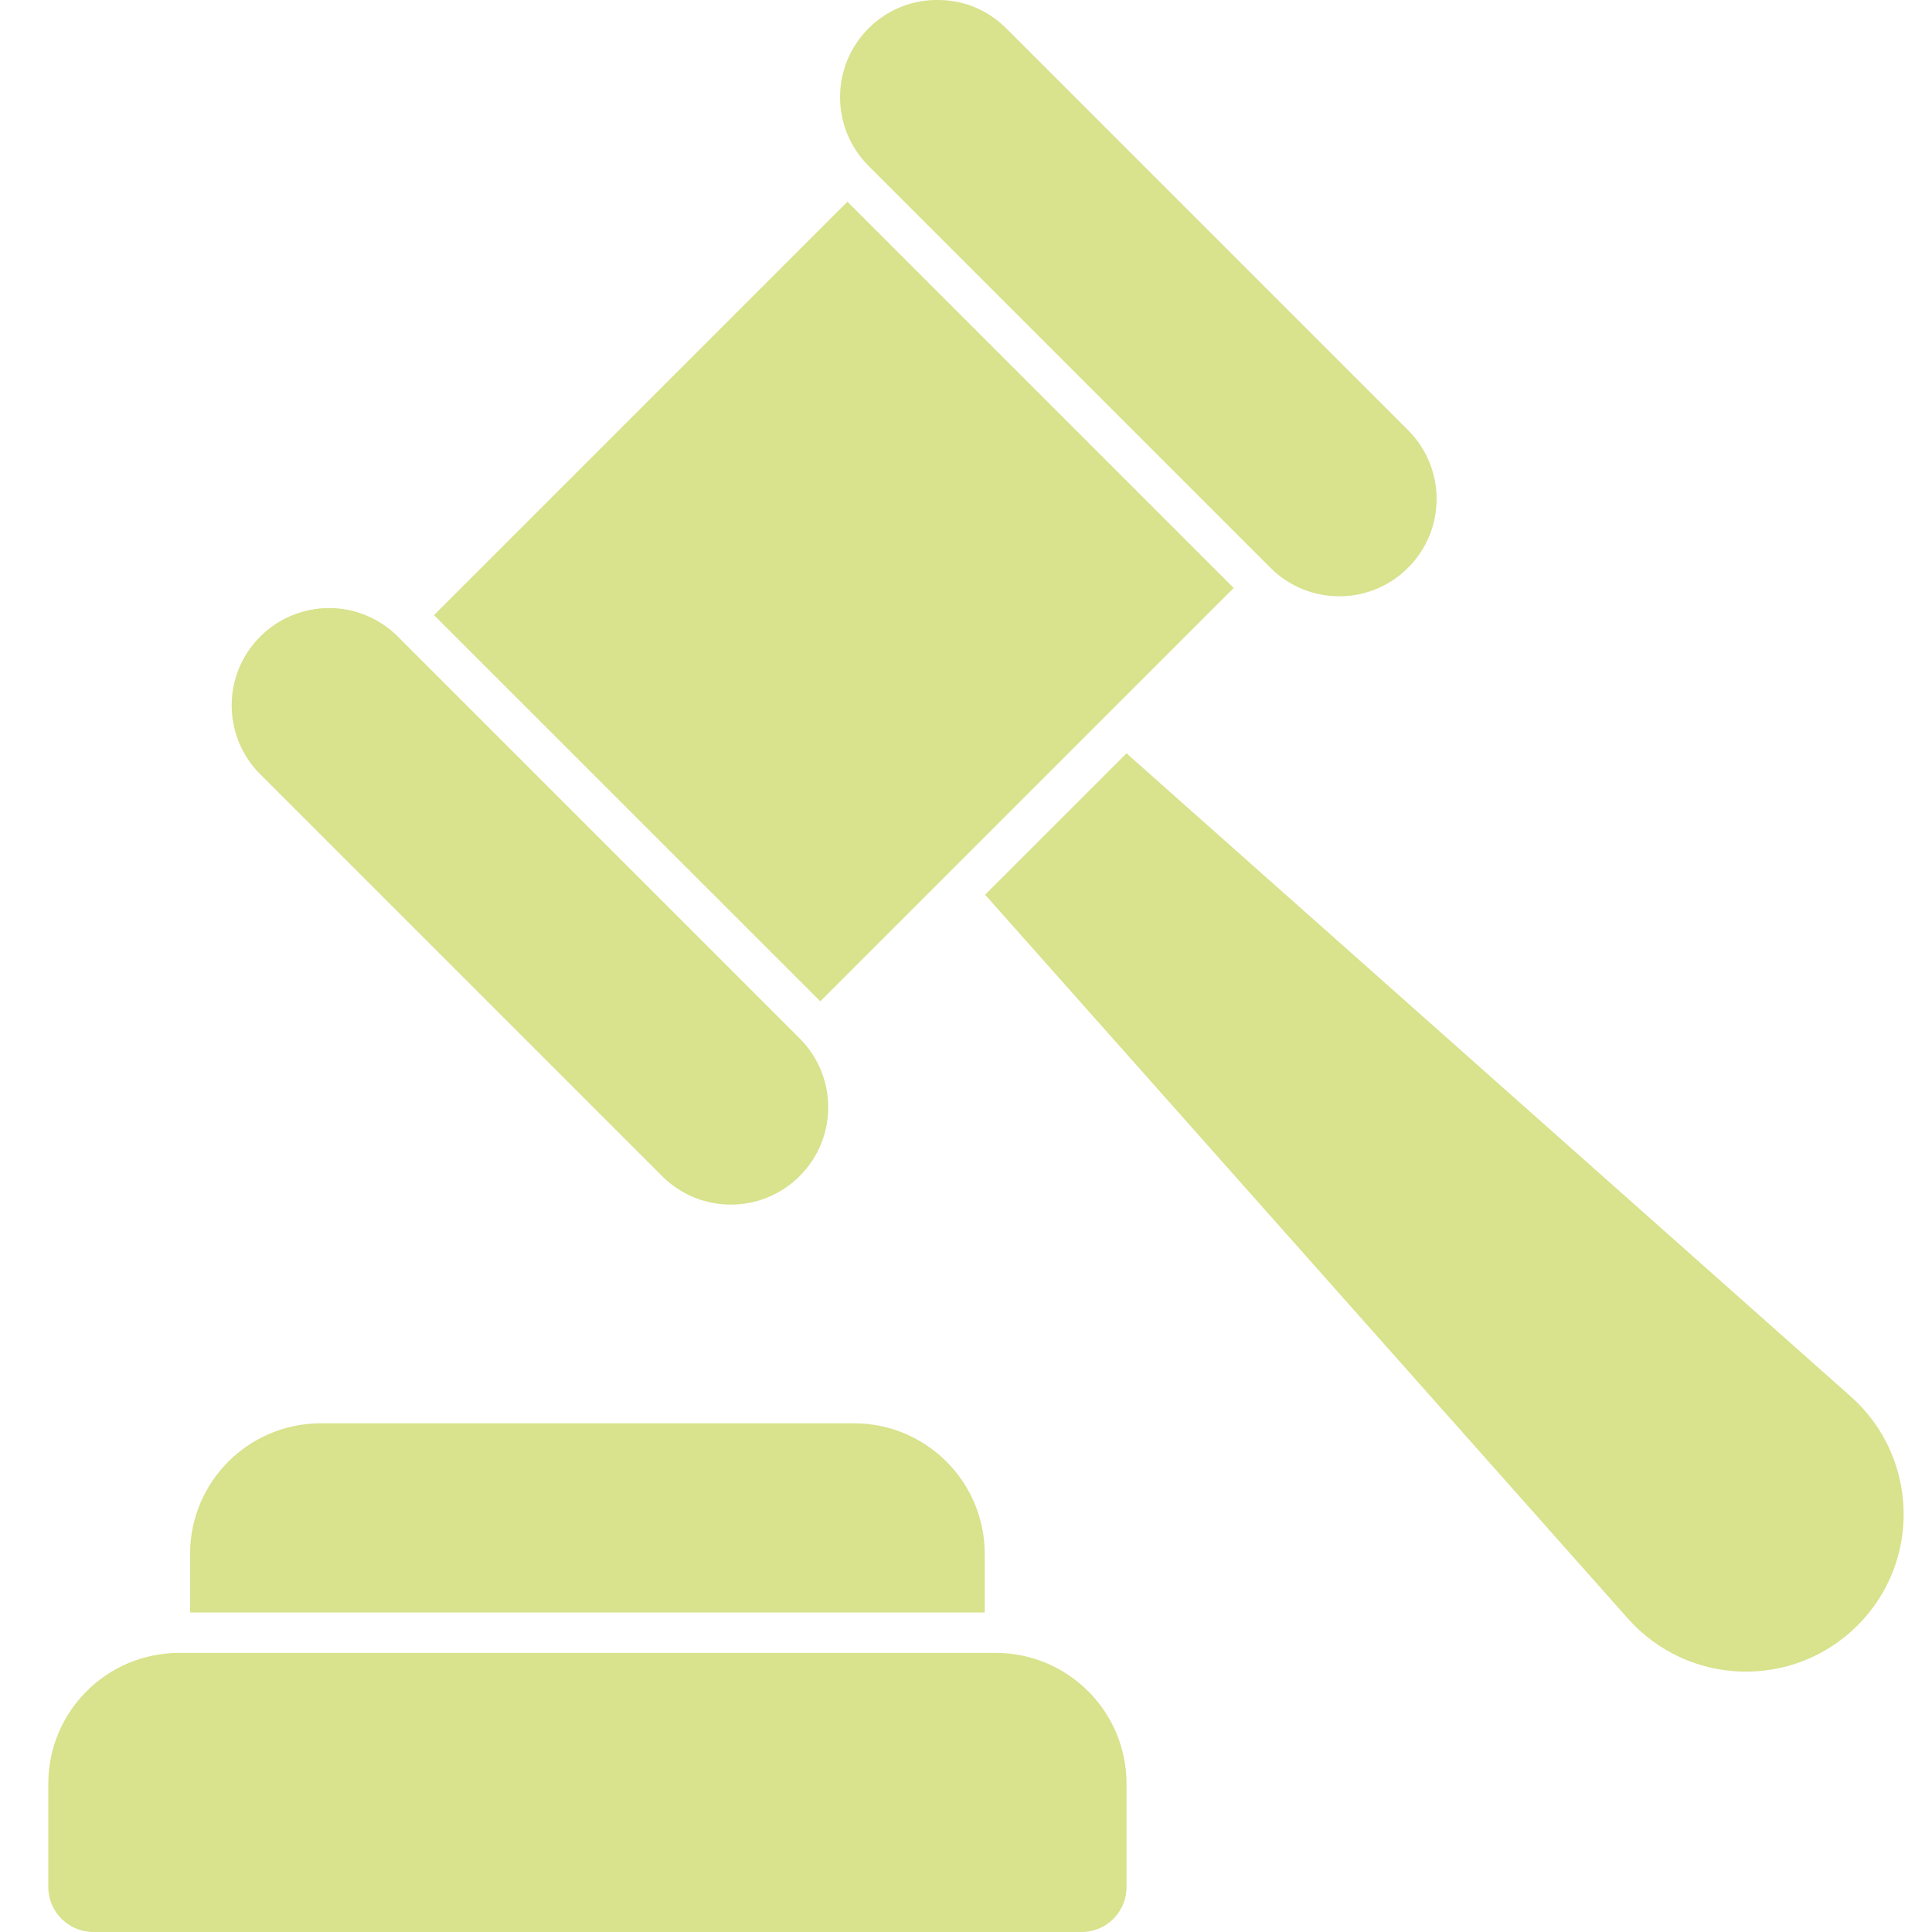
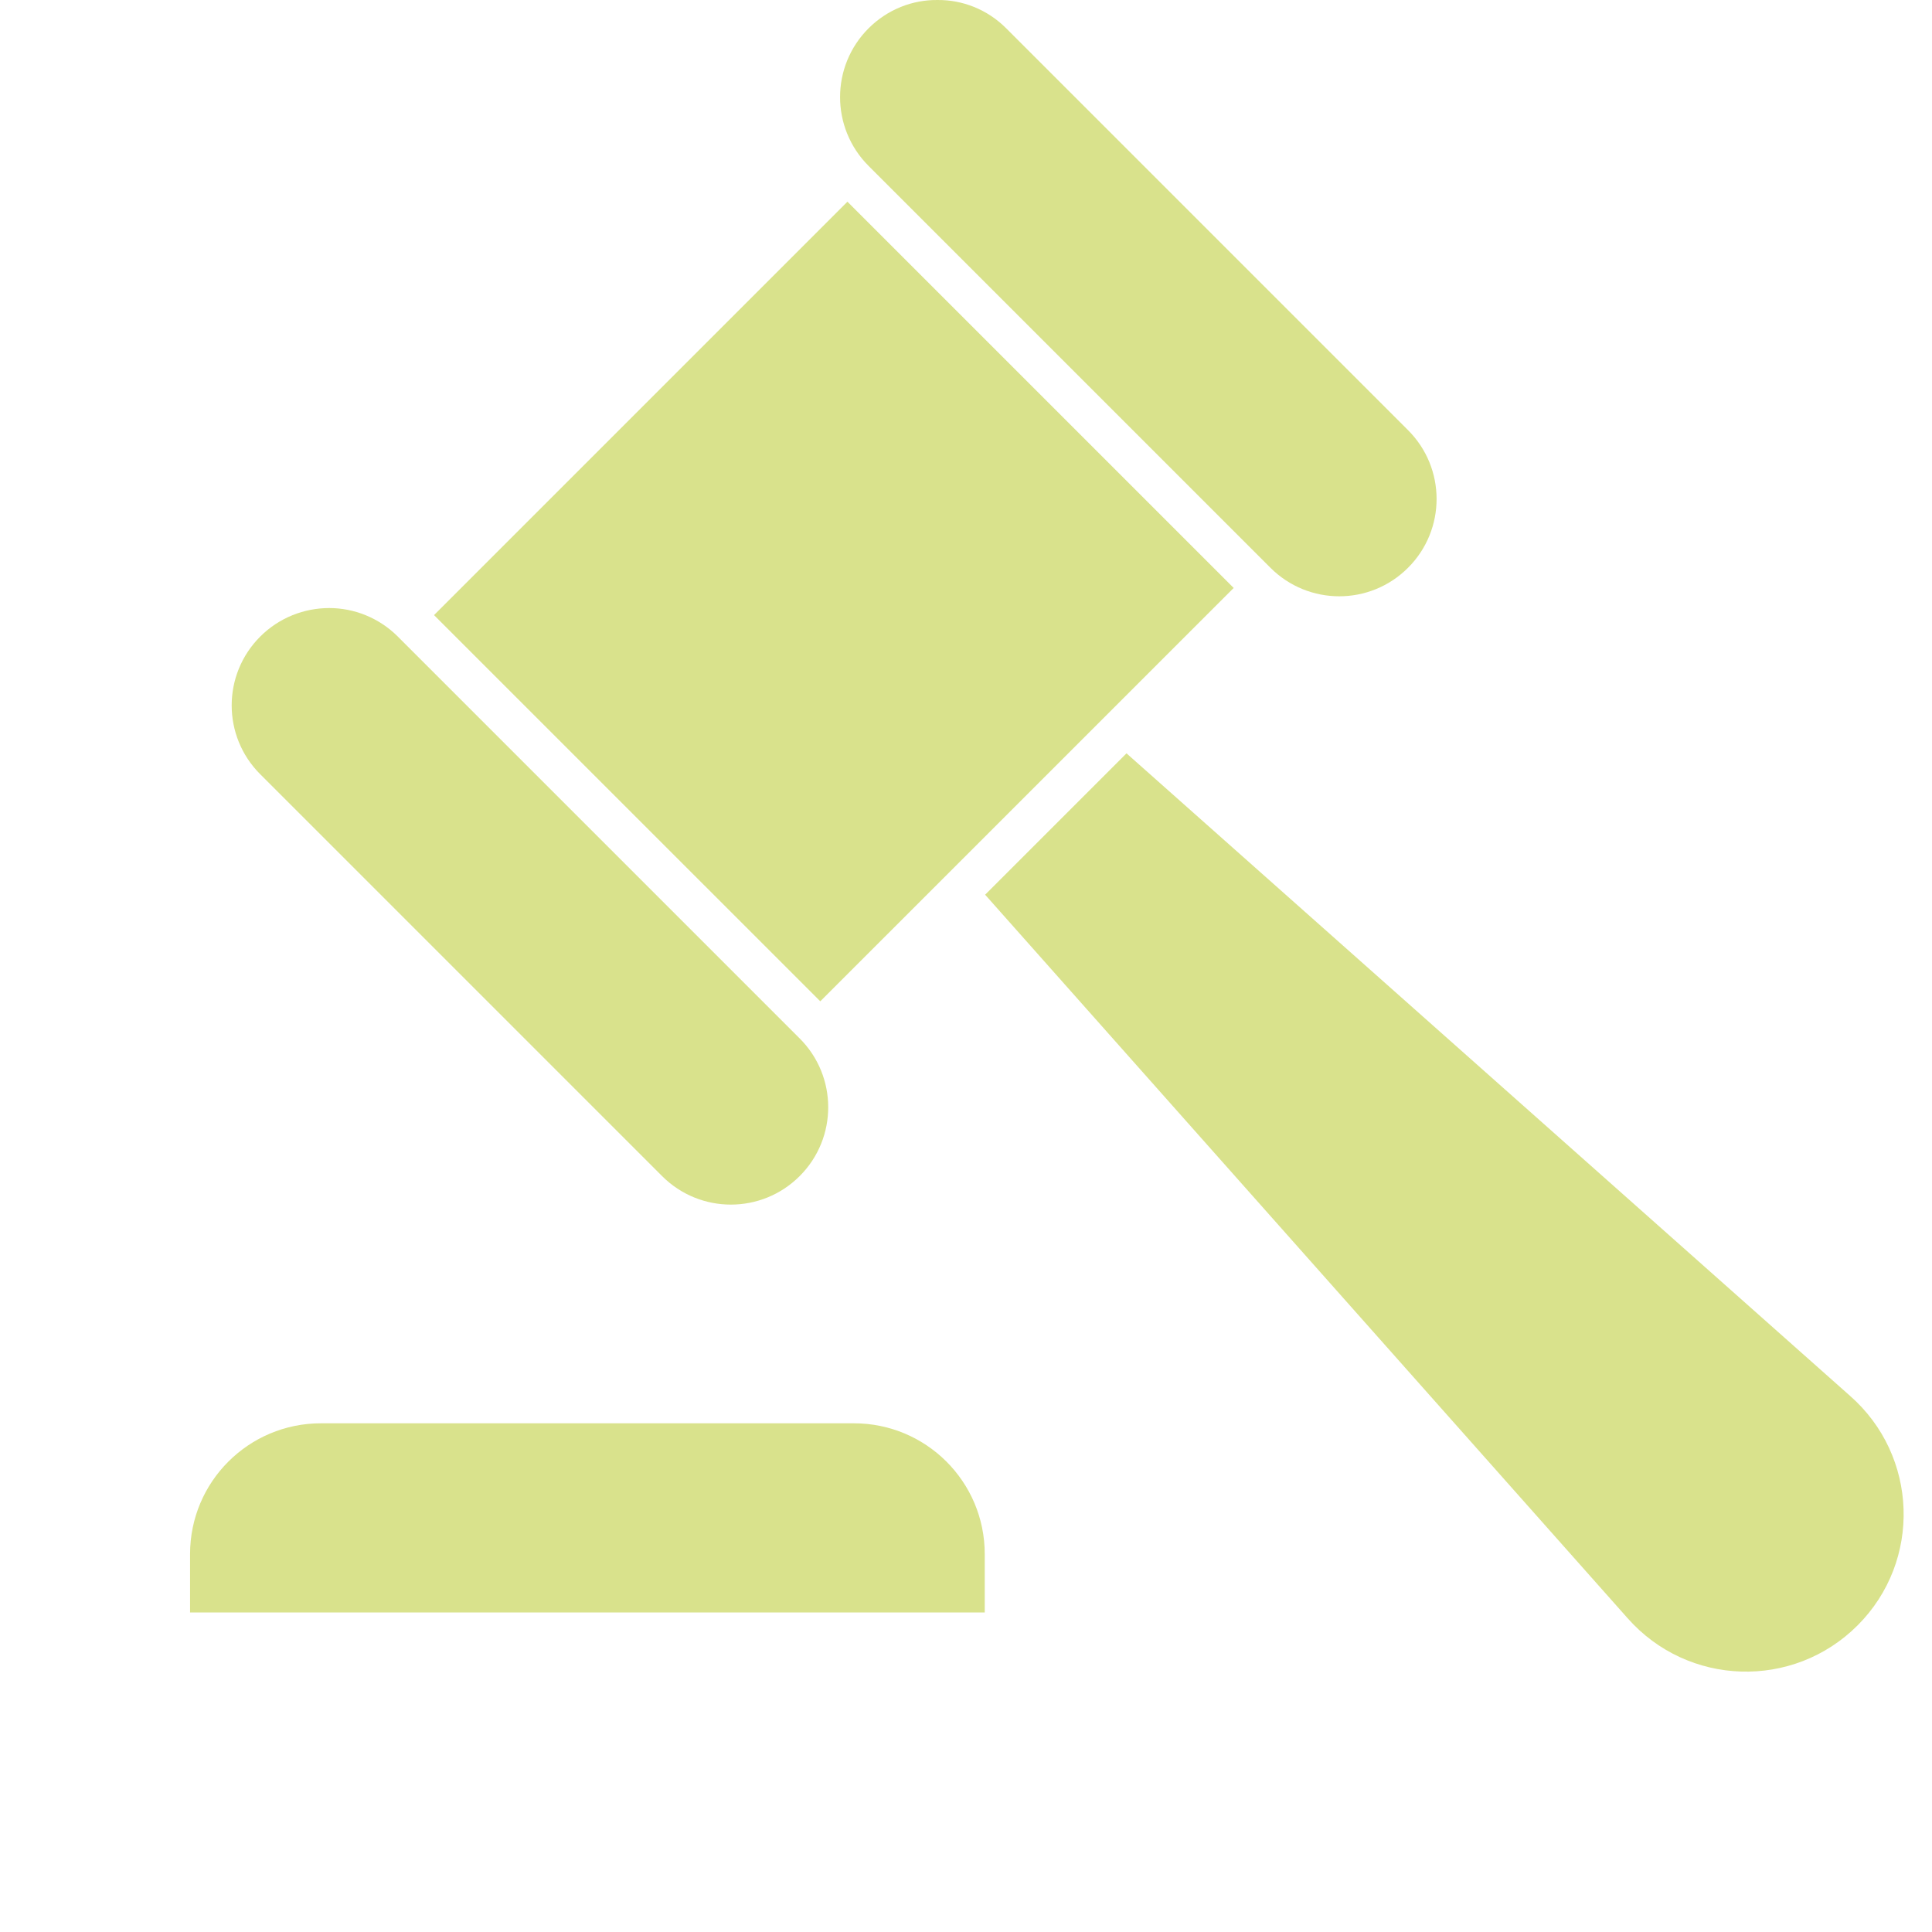
<svg xmlns="http://www.w3.org/2000/svg" width="40" height="40" viewBox="0 0 40 40" fill="none">
  <path d="M38.3 28.897L23.323 15.597L20.396 18.524L33.696 33.501C34.946 34.918 37.126 34.985 38.459 33.652C39.793 32.319 39.717 30.138 38.3 28.897Z" fill="#D9E28C" />
  <path d="M20.388 32.176C20.388 30.675 19.172 29.468 17.68 29.468H6.644C5.151 29.468 3.935 30.675 3.935 32.176V33.384H20.388V32.176Z" fill="#D9E28C" />
-   <path d="M20.614 34.222H3.708C2.216 34.222 1 35.43 1 36.931V39.069C1 39.581 1.419 40 1.931 40H22.392C22.912 40 23.323 39.581 23.323 39.069V36.931C23.323 35.43 22.107 34.222 20.614 34.222Z" fill="#D9E28C" />
  <path d="M8.986 12.735L17.545 4.176L25.542 12.173L16.983 20.731L8.986 12.735Z" fill="#D9E28C" />
  <path d="M26.303 11.755C27.091 12.542 28.365 12.543 29.152 11.755C29.94 10.968 29.94 9.693 29.152 8.906L20.832 0.586C20.439 0.192 19.921 -0.005 19.408 9.92232e-05C18.895 -0.005 18.377 0.192 17.983 0.586C17.196 1.373 17.196 2.647 17.983 3.435L26.303 11.755Z" fill="#D9E28C" />
  <path d="M13.707 24.349C14.495 25.137 15.769 25.137 16.557 24.349C17.344 23.562 17.344 22.287 16.557 21.5L8.237 13.18C7.843 12.786 7.325 12.589 6.817 12.589C6.299 12.589 5.781 12.786 5.387 13.18C4.6 13.967 4.6 15.242 5.387 16.029L13.707 24.349Z" fill="#D9E28C" />
</svg>